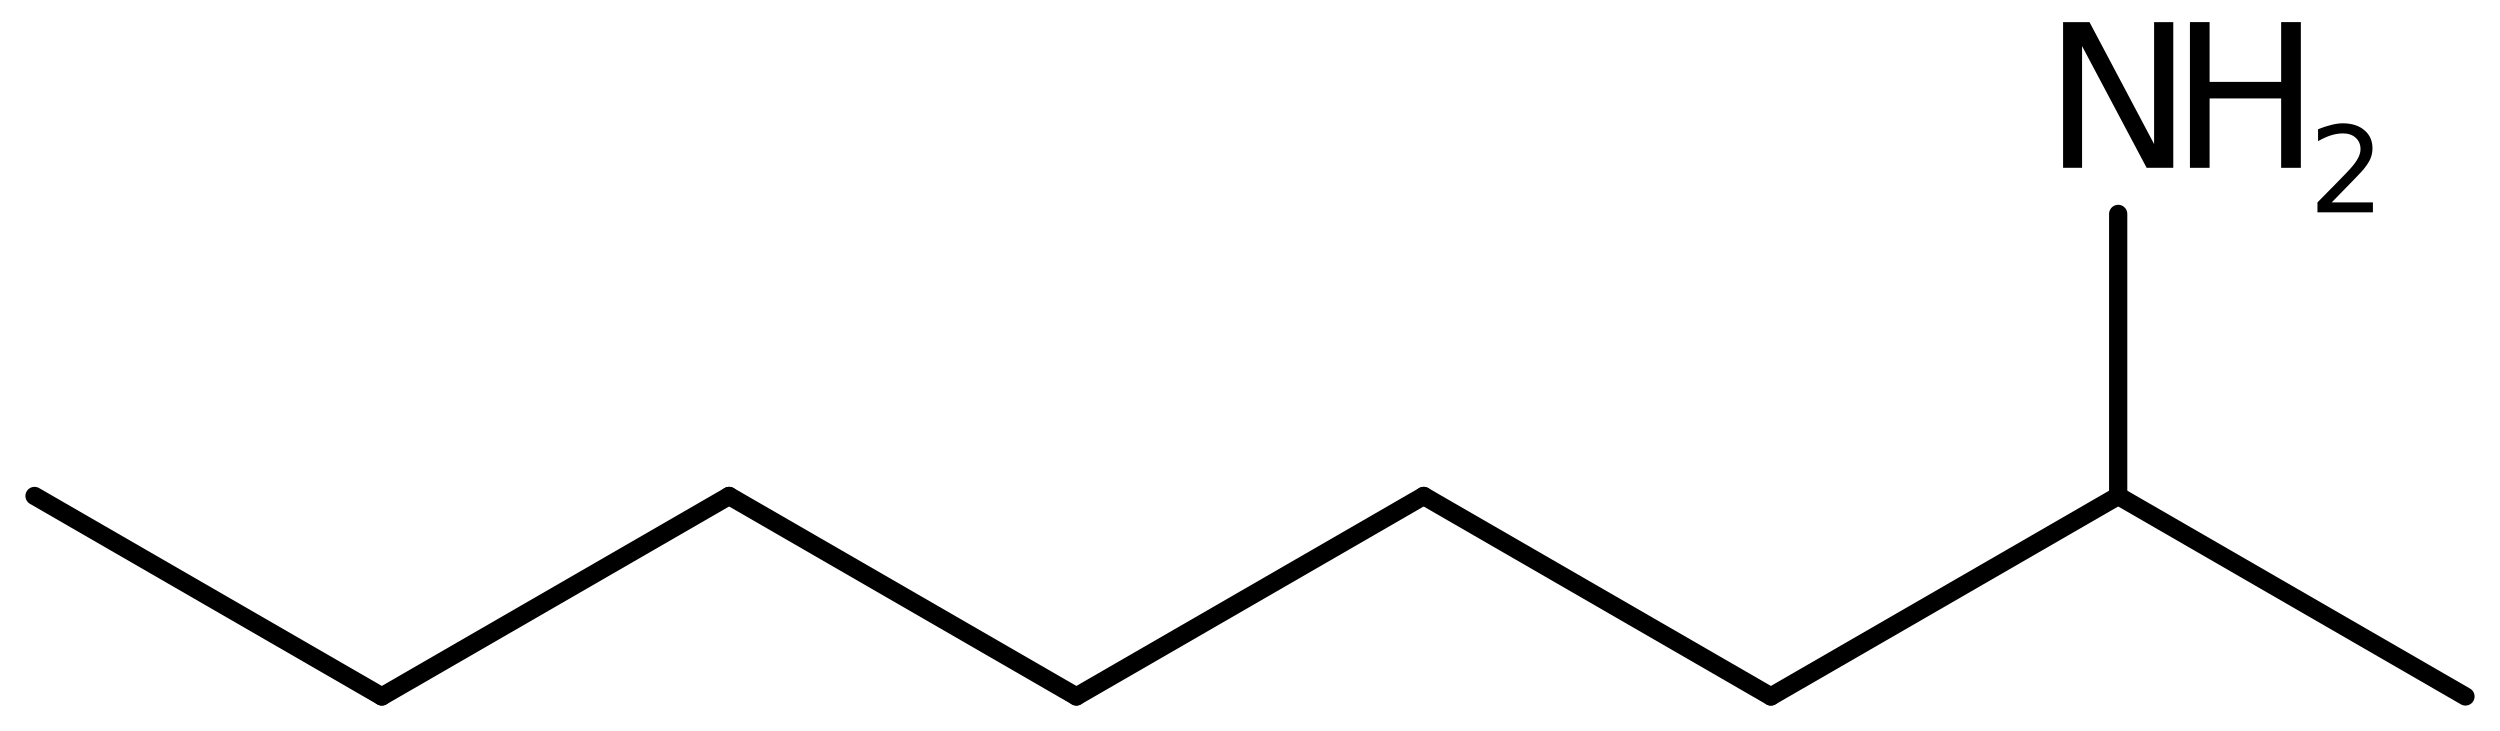
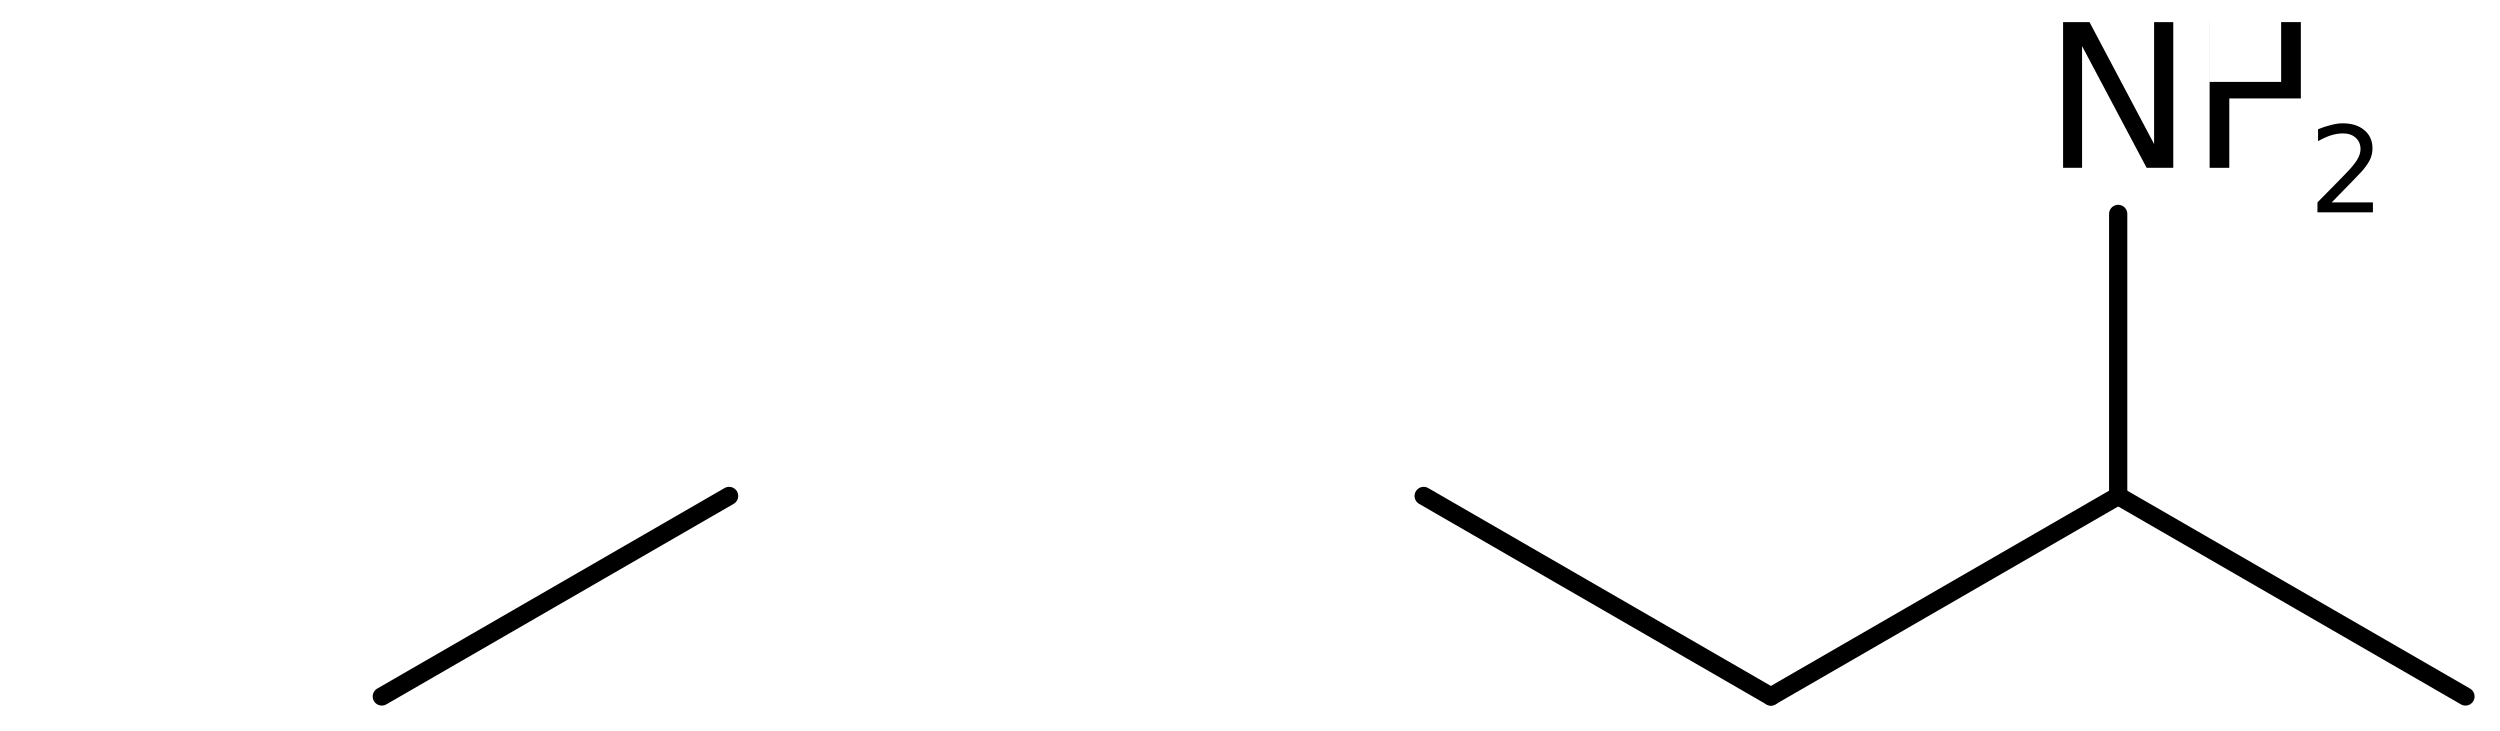
<svg xmlns="http://www.w3.org/2000/svg" version="1.2" width="63.342mm" height="18.521mm" viewBox="0 0 63.342 18.521">
  <desc>Generated by the Chemistry Development Kit (http://github.com/cdk)</desc>
  <g stroke-linecap="round" stroke-linejoin="round" stroke="#000000" stroke-width=".462" fill="#000000">
    <rect x=".0" y=".0" width="64.0" height="19.0" fill="#FFFFFF" stroke="none" />
    <g id="mol1" class="mol">
-       <line id="mol1bnd1" class="bond" x1=".875" y1="12.566" x2="9.674" y2="17.646" />
      <line id="mol1bnd2" class="bond" x1="9.674" y1="17.646" x2="18.473" y2="12.566" />
-       <line id="mol1bnd3" class="bond" x1="18.473" y1="12.566" x2="27.272" y2="17.646" />
-       <line id="mol1bnd4" class="bond" x1="27.272" y1="17.646" x2="36.071" y2="12.566" />
      <line id="mol1bnd5" class="bond" x1="36.071" y1="12.566" x2="44.869" y2="17.646" />
      <line id="mol1bnd6" class="bond" x1="44.869" y1="17.646" x2="53.668" y2="12.566" />
      <line id="mol1bnd7" class="bond" x1="53.668" y1="12.566" x2="62.467" y2="17.646" />
      <line id="mol1bnd8" class="bond" x1="53.668" y1="12.566" x2="53.668" y2="5.42" />
      <g id="mol1atm9" class="atom">
        <path d="M52.272 .56h.669l1.637 3.09v-3.09h.486v3.692h-.675l-1.636 -3.084v3.084h-.481v-3.692z" stroke="none" />
-         <path d="M55.486 .56h.498v1.515h1.813v-1.515h.499v3.692h-.499v-1.758h-1.813v1.758h-.498v-3.692z" stroke="none" />
+         <path d="M55.486 .56h.498v1.515h1.813v-1.515h.499v3.692v-1.758h-1.813v1.758h-.498v-3.692z" stroke="none" />
        <path d="M59.078 5.128h1.044v.252h-1.405v-.252q.172 -.175 .464 -.471q.295 -.299 .372 -.387q.142 -.16 .197 -.273q.058 -.114 .058 -.219q.0 -.179 -.124 -.289q-.12 -.109 -.321 -.109q-.142 -.0 -.299 .047q-.153 .048 -.332 .15v-.303q.182 -.073 .339 -.11q.157 -.04 .285 -.04q.347 .0 .551 .176q.204 .171 .204 .459q.0 .135 -.051 .259q-.051 .121 -.186 .285q-.036 .044 -.237 .252q-.197 .204 -.559 .573z" stroke="none" />
      </g>
    </g>
  </g>
</svg>